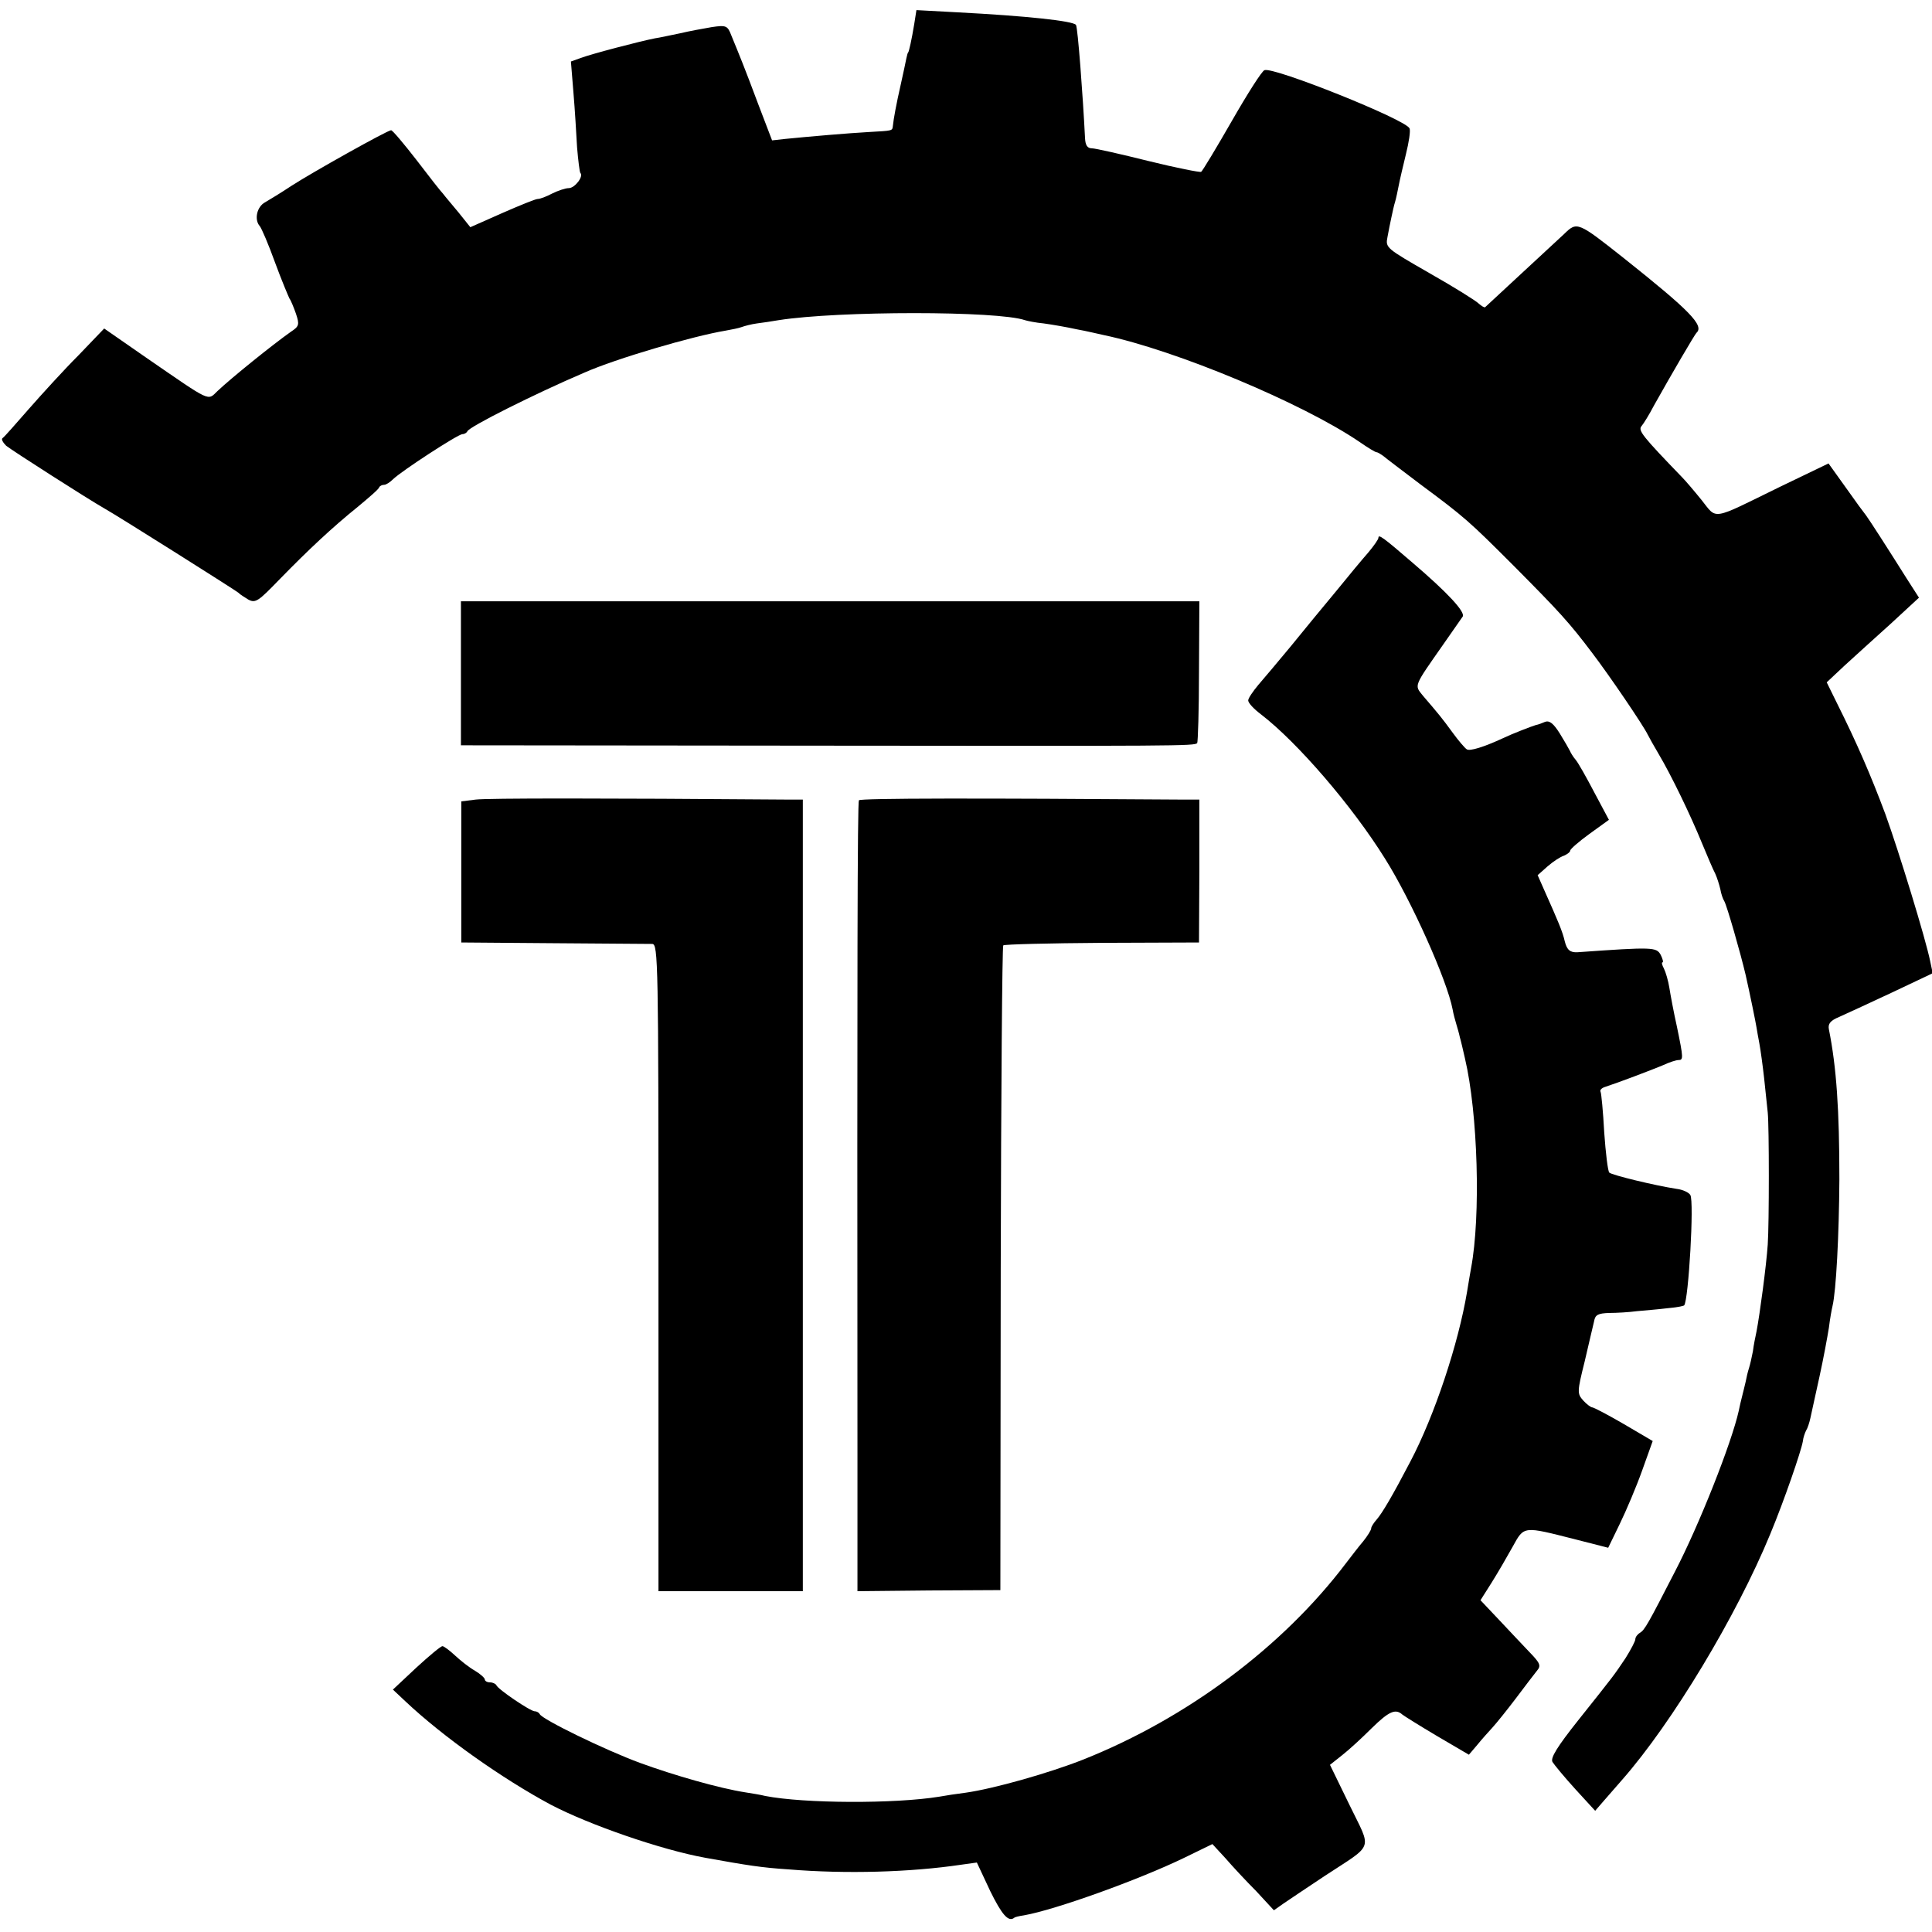
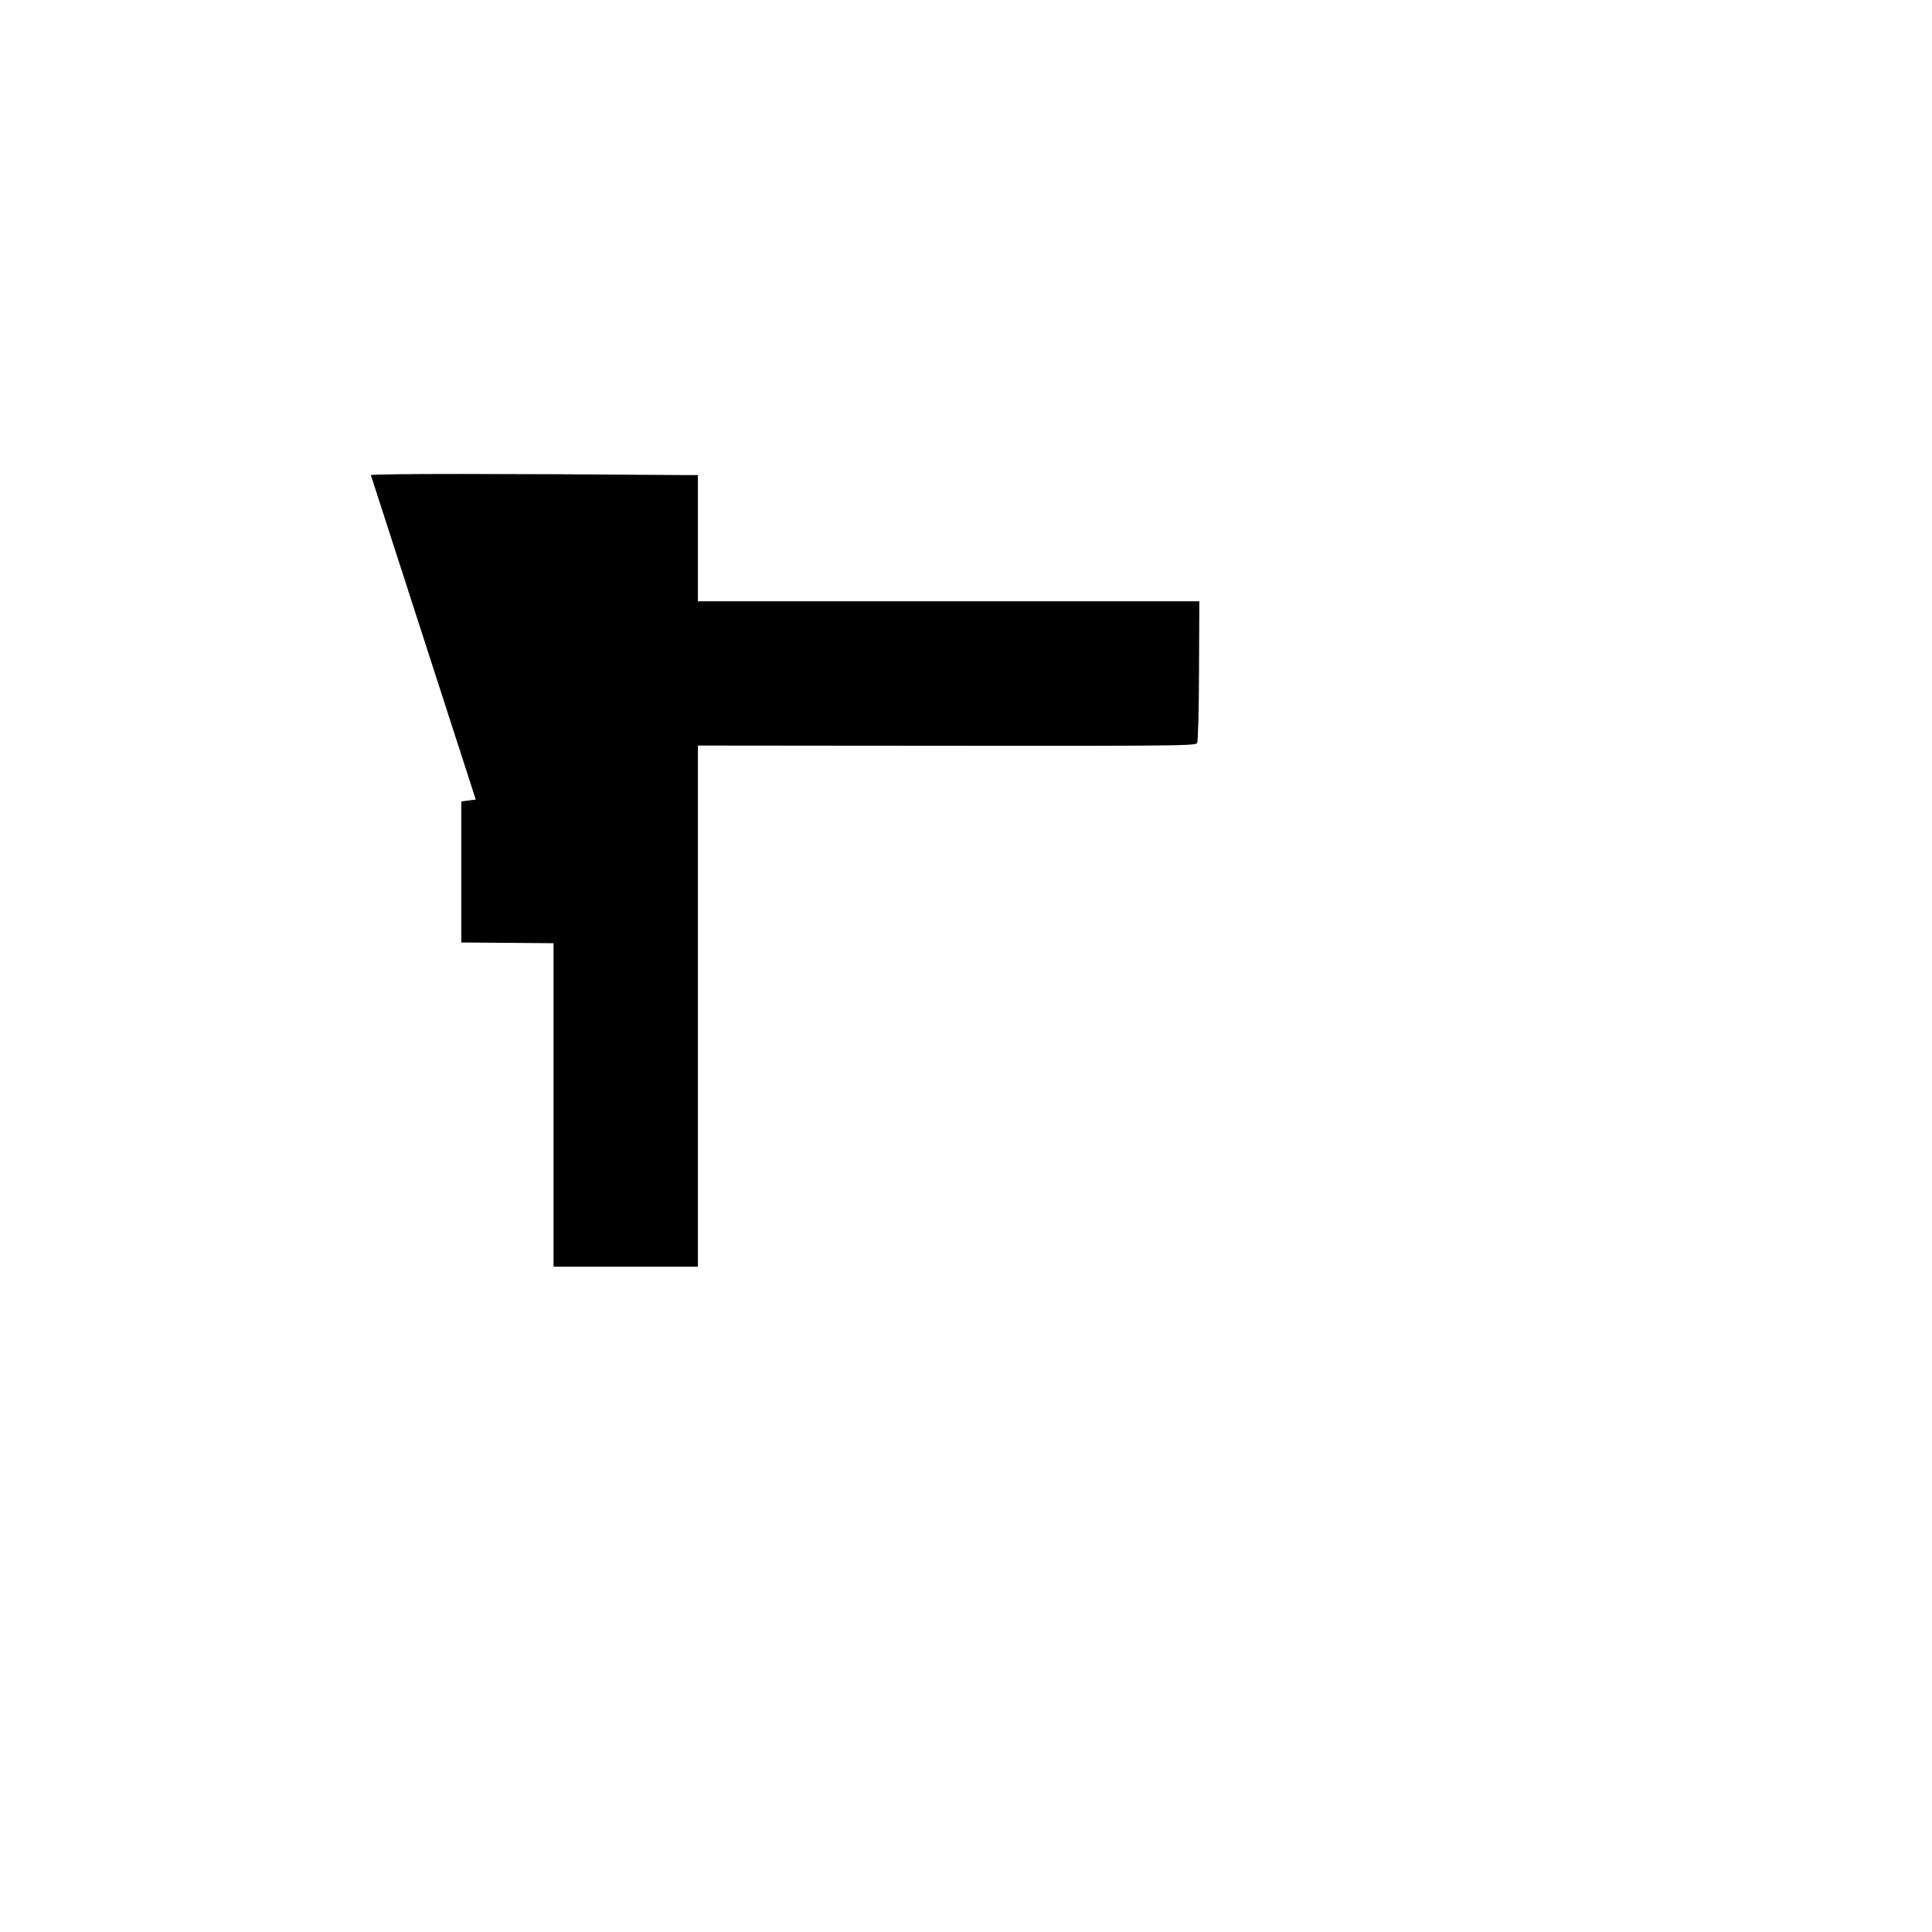
<svg xmlns="http://www.w3.org/2000/svg" version="1.0" width="534pt" height="534pt" viewBox="0 0 534 534" preserveAspectRatio="xMidYMid meet">
  <g transform="translate(0,534) scale(0.1,-0.1)" fill="#000000" stroke="none">
-     <path d="M2527 5274 c-7 -43 -15 -79 -17 -79 -1 0 -3 -8 -5 -17 -2 -9 -8 -40 -15 -70 -13 -57 -20 -96 -22 -115 -2 -15 2 -14 -68 -18 -54 -3 -160 -12 -230 -19 l-36 -4 -39 102 c-37 99 -51 133 -74 189 -10 26 -14 28 -54 22 -23 -4 -62 -11 -87 -17 -25 -5 -56 -12 -70 -14 -41 -8 -175 -43 -204 -54 l-28 -10 7 -86 c4 -47 8 -115 10 -151 3 -36 7 -68 9 -71 10 -9 -15 -42 -32 -42 -9 0 -30 -7 -46 -15 -15 -8 -33 -15 -40 -15 -6 0 -50 -18 -98 -39 l-88 -39 -32 40 c-18 22 -38 45 -43 52 -6 6 -39 48 -74 94 -35 45 -66 82 -70 82 -10 0 -219 -117 -276 -154 -27 -18 -60 -38 -72 -45 -23 -12 -31 -48 -15 -66 5 -6 24 -50 42 -100 18 -49 37 -94 40 -100 4 -5 12 -25 18 -42 10 -30 9 -35 -14 -50 -51 -36 -165 -128 -203 -164 -28 -27 -16 -32 -192 89 l-121 84 -71 -74 c-40 -40 -101 -107 -137 -148 -36 -41 -68 -78 -73 -81 -4 -3 1 -12 10 -21 16 -13 227 -148 271 -173 36 -20 367 -229 372 -234 3 -4 15 -11 26 -18 20 -11 28 -5 86 55 80 82 146 144 218 202 30 25 57 48 58 53 2 4 8 7 14 7 5 0 16 7 24 15 22 22 180 125 192 125 6 0 12 4 14 8 4 12 185 103 323 162 88 39 300 101 390 116 17 3 37 7 45 10 8 3 27 8 42 10 16 2 43 6 60 9 166 26 606 26 681 0 6 -2 30 -7 52 -9 22 -3 63 -10 90 -16 28 -5 61 -13 75 -16 201 -42 551 -189 707 -295 23 -16 44 -29 48 -29 3 0 11 -5 18 -10 7 -6 53 -41 102 -78 124 -92 135 -102 260 -227 124 -125 152 -155 216 -240 48 -63 141 -200 153 -225 4 -8 18 -33 31 -55 34 -57 88 -169 119 -245 15 -36 31 -74 37 -85 5 -11 11 -30 14 -43 2 -12 7 -27 11 -33 7 -12 45 -144 59 -204 12 -53 28 -132 30 -145 1 -8 5 -28 8 -45 3 -16 9 -59 13 -95 4 -36 8 -78 10 -95 4 -39 4 -307 0 -365 -4 -59 -22 -193 -31 -240 -3 -14 -8 -38 -10 -55 -3 -16 -8 -38 -11 -47 -3 -9 -7 -26 -9 -37 -3 -12 -7 -30 -10 -41 -3 -11 -7 -29 -9 -39 -20 -90 -110 -317 -176 -444 -75 -146 -84 -162 -97 -170 -7 -4 -13 -12 -13 -18 0 -5 -12 -28 -27 -52 -33 -49 -29 -44 -131 -172 -58 -73 -77 -104 -71 -115 5 -8 33 -42 63 -75 l55 -60 26 30 c15 17 36 41 48 55 139 158 317 454 410 680 39 94 85 228 90 256 1 11 6 24 9 30 4 6 9 21 12 35 3 13 14 65 25 114 11 50 22 110 26 135 3 25 8 52 10 60 10 42 18 194 19 350 0 193 -8 310 -29 415 -3 15 4 24 28 34 18 8 83 38 145 67 l114 54 -7 33 c-12 60 -86 302 -124 407 -40 107 -79 197 -133 305 l-29 59 49 46 c27 25 85 77 128 116 l78 72 -34 53 c-49 78 -103 162 -112 174 -5 6 -30 40 -56 77 l-48 67 -135 -65 c-192 -94 -172 -91 -216 -36 -21 26 -45 54 -53 62 -110 114 -123 130 -113 142 6 7 22 33 35 58 51 91 112 195 117 200 22 20 -18 61 -199 205 -130 103 -131 103 -167 68 -16 -15 -71 -66 -122 -113 -51 -47 -94 -87 -96 -89 -2 -2 -10 3 -18 10 -8 8 -69 46 -136 84 -120 69 -122 70 -116 100 3 17 8 41 11 55 3 14 7 33 10 42 3 10 7 30 10 45 3 16 12 54 20 87 8 32 13 64 10 71 -9 24 -376 171 -401 161 -7 -2 -47 -65 -90 -140 -43 -75 -81 -138 -85 -141 -3 -2 -69 11 -146 30 -76 19 -147 35 -156 35 -13 0 -18 9 -19 28 -6 119 -20 306 -25 313 -7 11 -137 25 -330 35 l-111 6 -6 -38z" />
-     <path d="M3810 3854 c0 -5 -13 -23 -28 -41 -15 -17 -55 -65 -89 -107 -35 -42 -91 -110 -125 -152 -35 -42 -75 -90 -90 -107 -15 -18 -28 -37 -28 -43 0 -7 16 -24 36 -39 100 -77 251 -252 342 -398 73 -116 172 -337 187 -417 2 -12 7 -30 10 -40 3 -10 8 -27 10 -37 3 -10 9 -36 14 -58 36 -152 44 -437 17 -580 -2 -11 -7 -40 -11 -65 -24 -144 -90 -343 -157 -470 -49 -94 -78 -143 -93 -160 -8 -9 -15 -20 -15 -24 0 -5 -10 -21 -22 -36 -13 -15 -34 -43 -48 -61 -175 -231 -439 -428 -725 -542 -93 -37 -248 -81 -326 -92 -24 -3 -57 -8 -73 -11 -123 -20 -373 -19 -481 2 -11 3 -36 7 -55 10 -71 11 -197 47 -290 81 -98 36 -272 121 -278 135 -2 4 -8 8 -14 8 -12 0 -102 61 -106 72 -2 4 -10 8 -18 8 -8 0 -14 4 -14 8 0 4 -12 15 -27 24 -16 9 -40 28 -55 42 -15 14 -31 26 -35 26 -5 0 -37 -27 -73 -60 l-64 -60 34 -32 c105 -99 268 -214 402 -286 107 -56 306 -125 428 -147 117 -21 154 -27 230 -32 158 -13 336 -8 477 13 l43 6 37 -79 c32 -65 50 -86 66 -74 1 2 13 5 27 7 86 15 317 98 443 159 l78 38 36 -39 c19 -22 57 -63 85 -91 l49 -53 27 19 c15 10 65 44 112 75 140 92 132 69 70 197 l-54 111 34 27 c18 14 54 47 81 74 48 47 66 55 85 38 5 -4 48 -31 97 -60 l87 -51 23 27 c12 15 31 36 42 48 11 12 40 48 65 81 24 32 50 66 58 76 12 14 9 21 -20 51 -18 19 -56 59 -84 89 l-52 55 31 49 c17 27 43 72 58 99 32 58 28 57 174 20 l90 -23 32 66 c18 37 46 103 62 148 l29 81 -80 47 c-43 25 -83 46 -87 46 -4 0 -16 9 -25 19 -17 19 -17 24 4 108 11 48 23 98 26 111 3 18 11 22 42 23 20 0 55 2 77 5 22 2 59 5 83 8 24 2 45 6 47 8 12 14 28 288 17 305 -4 7 -21 15 -38 17 -59 9 -179 38 -186 45 -4 4 -10 54 -14 111 -3 57 -8 108 -10 112 -3 5 3 11 13 14 37 12 129 47 160 60 17 8 36 14 42 14 14 0 14 5 -4 92 -9 40 -18 89 -21 108 -3 19 -10 43 -15 53 -5 9 -7 17 -4 17 3 0 1 9 -5 21 -12 21 -20 22 -230 7 -20 -1 -29 6 -35 30 -6 27 -19 57 -56 140 l-19 43 27 24 c16 14 36 27 46 30 9 4 17 10 17 14 0 4 24 25 53 46 l54 39 -40 75 c-22 42 -45 83 -52 91 -7 8 -14 20 -16 25 -3 6 -15 27 -28 48 -17 27 -28 36 -40 32 -9 -4 -20 -8 -26 -9 -13 -4 -65 -24 -90 -36 -54 -25 -93 -37 -101 -31 -5 3 -23 24 -39 46 -29 40 -40 53 -82 102 -24 30 -27 23 57 143 25 36 49 70 53 76 7 13 -42 66 -138 148 -81 70 -95 80 -95 70z" />
    <path d="M1274 3479 l0 -199 995 -1 c983 -1 1032 -1 1040 7 2 2 5 91 5 198 l1 194 -1020 0 -1021 0 0 -199z" />
-     <path d="M1315 3130 l-40 -5 0 -195 0 -195 255 -2 c140 -1 263 -2 273 -2 16 -1 17 -51 17 -895 l0 -894 200 0 199 0 0 1094 0 1094 -47 0 c-504 4 -825 4 -857 0z" />
-     <path d="M2374 3128 c-4 -6 -5 -459 -4 -1804 l0 -382 198 2 197 1 1 888 c1 488 4 890 7 894 4 3 127 6 274 7 l267 1 1 198 0 197 -55 0 c-545 4 -883 4 -886 -2z" />
+     <path d="M1315 3130 l-40 -5 0 -195 0 -195 255 -2 l0 -894 200 0 199 0 0 1094 0 1094 -47 0 c-504 4 -825 4 -857 0z" />
  </g>
</svg>